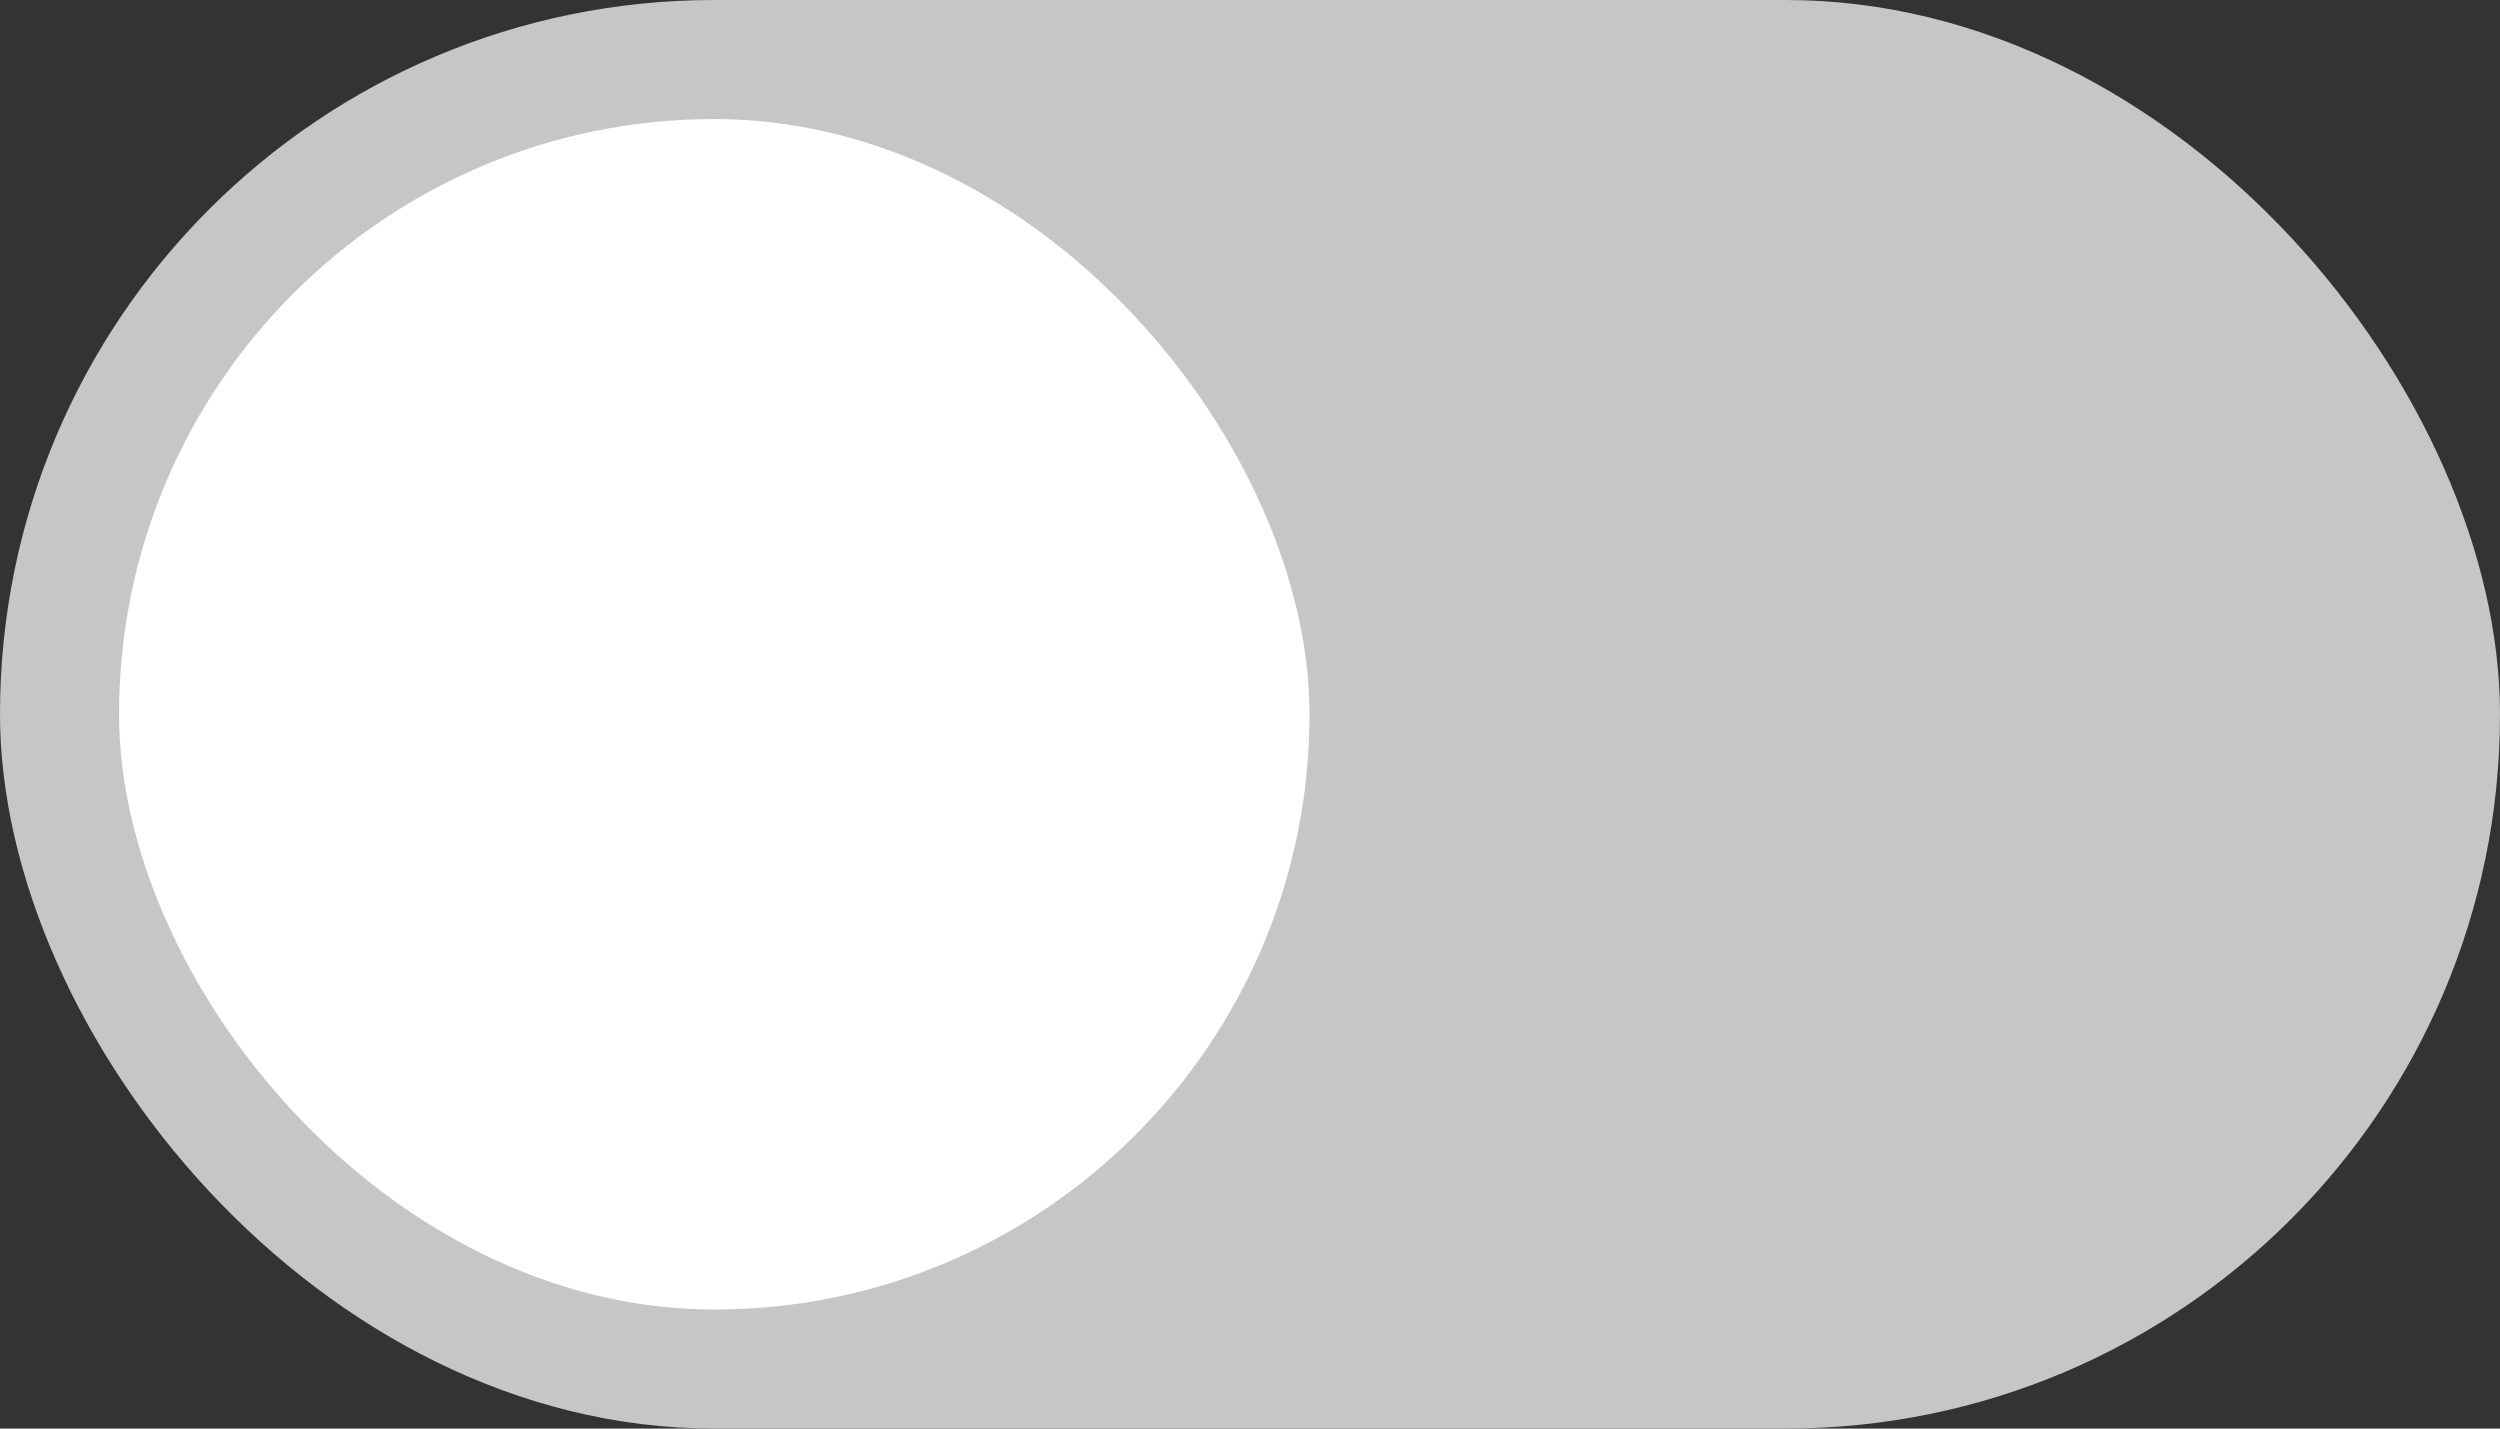
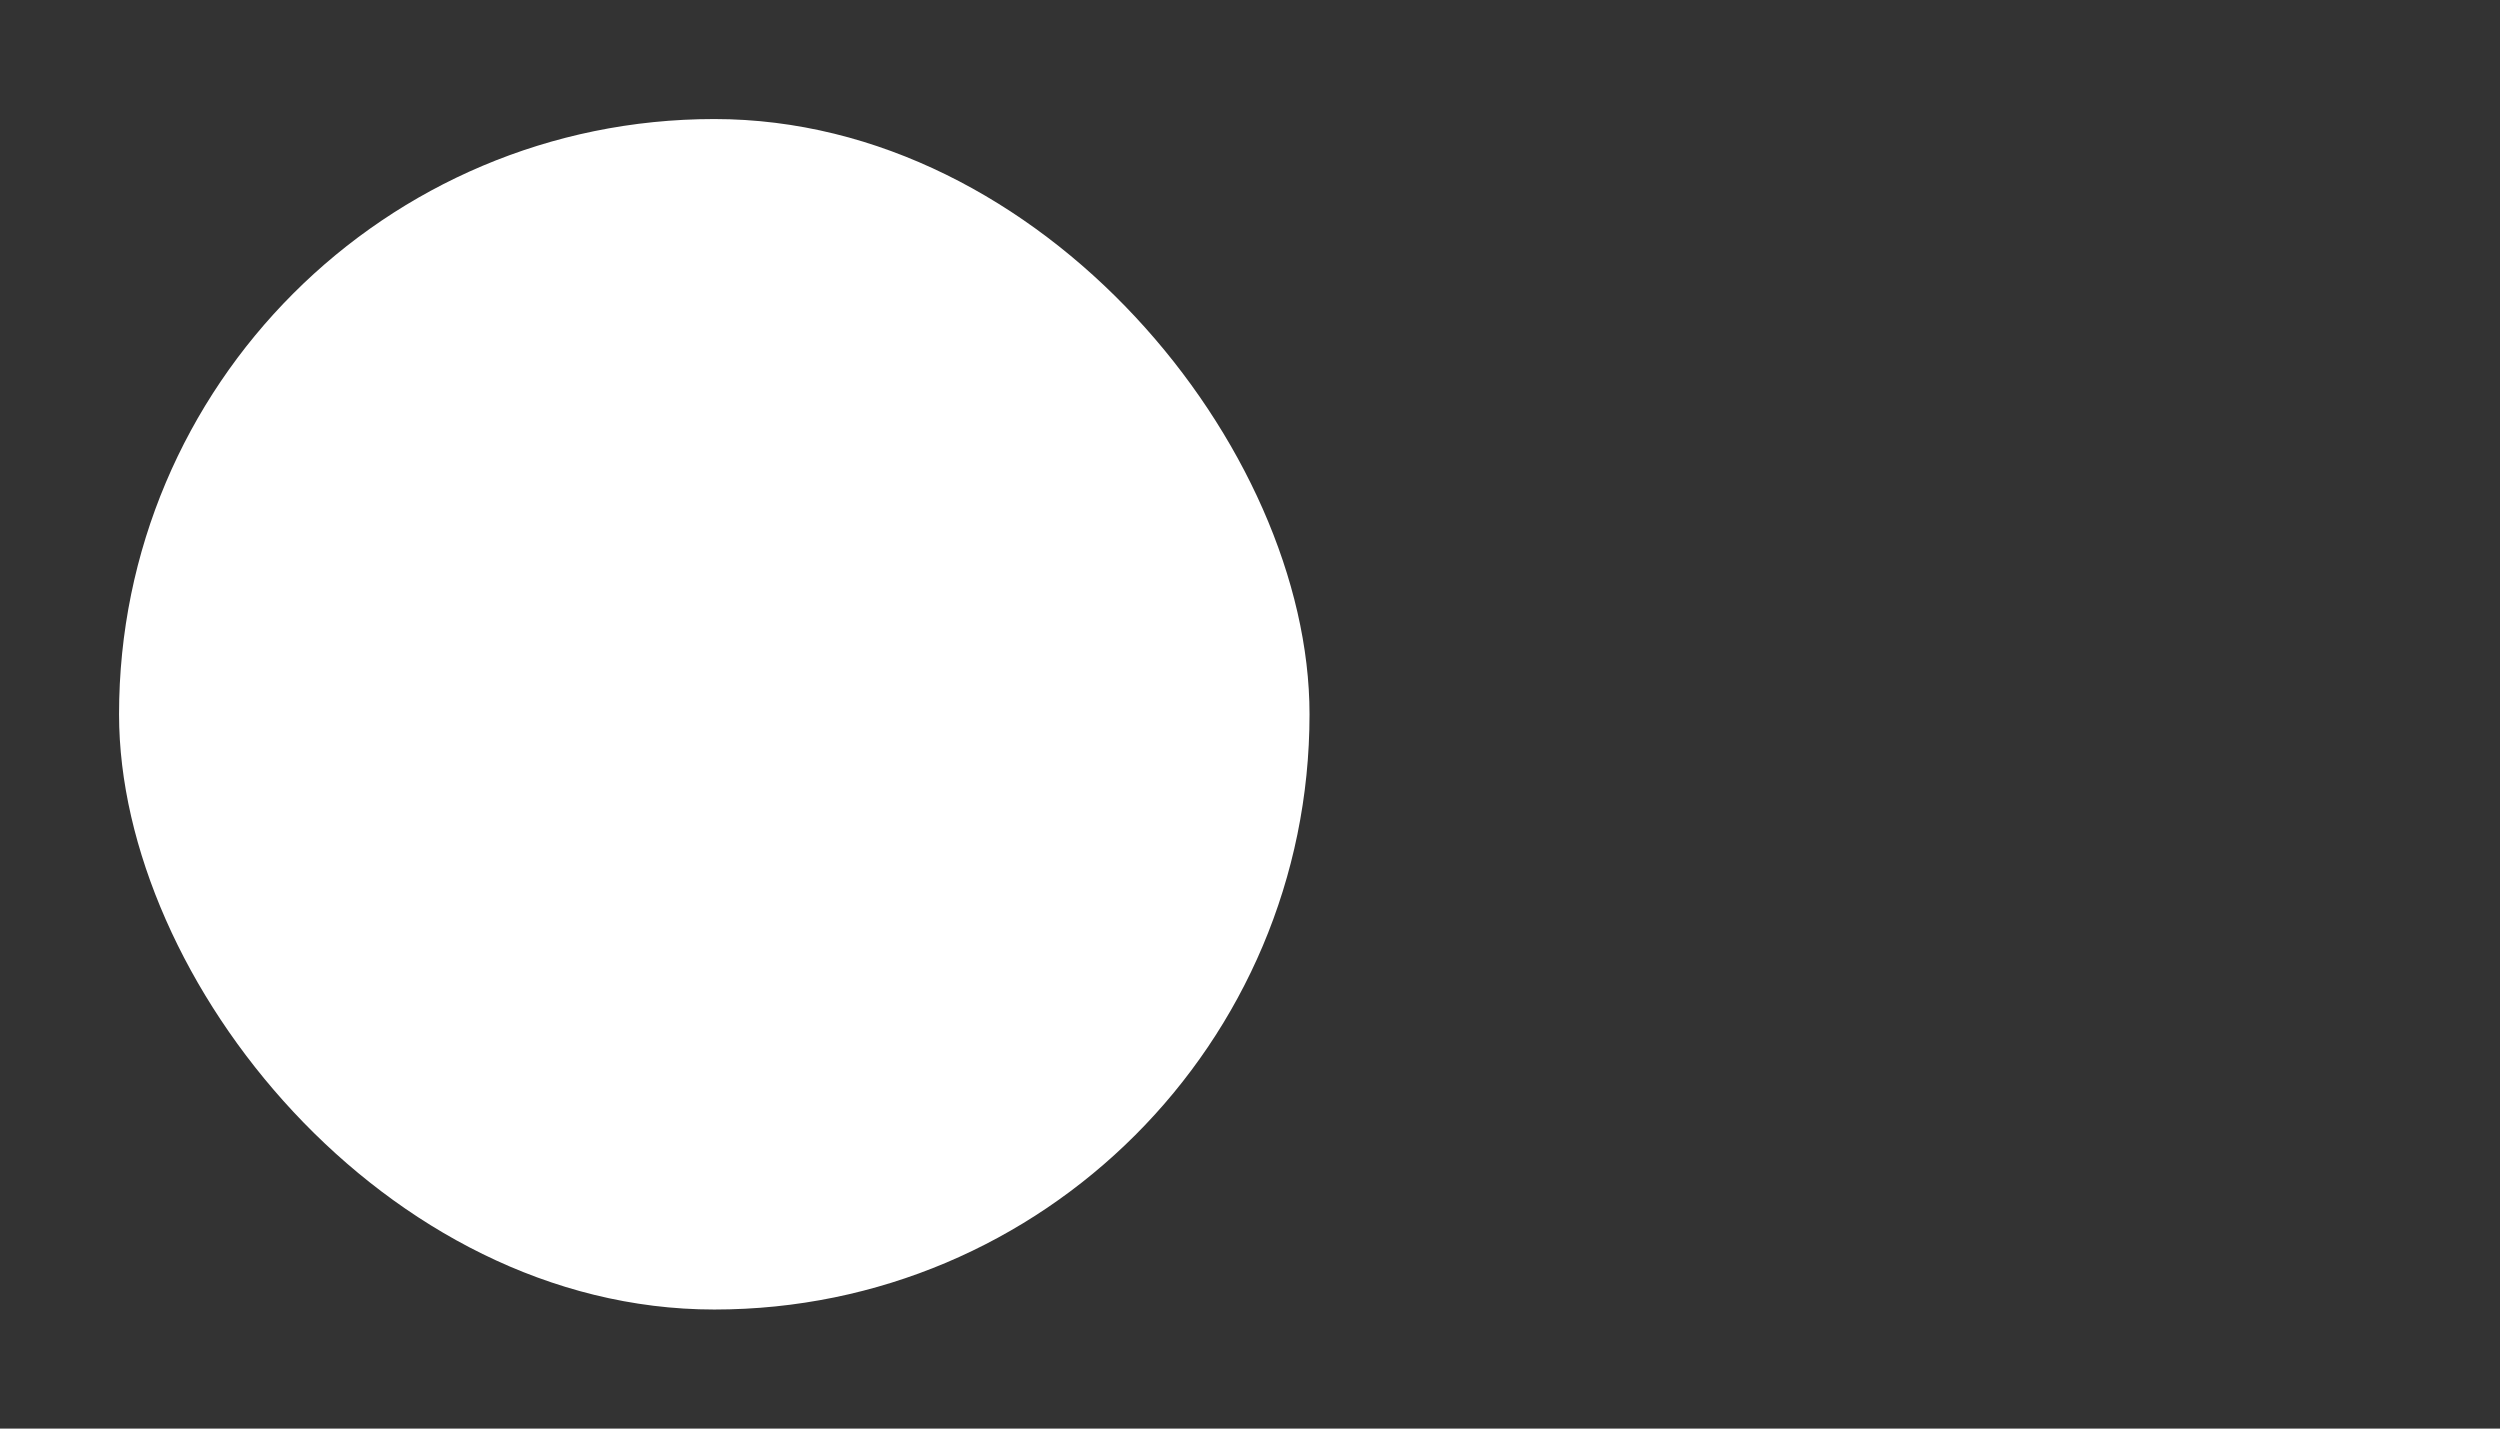
<svg xmlns="http://www.w3.org/2000/svg" width="42" height="24" viewBox="0 0 42 24" fill="none">
  <rect x="0" y="0" width="42" height="24" fill="#333333" stroke="none" />
-   <rect width="42" height="24" rx="12" fill="#C6C6C6" />
  <rect x="2" y="2" width="20" height="20" rx="10" fill="white" />
</svg>